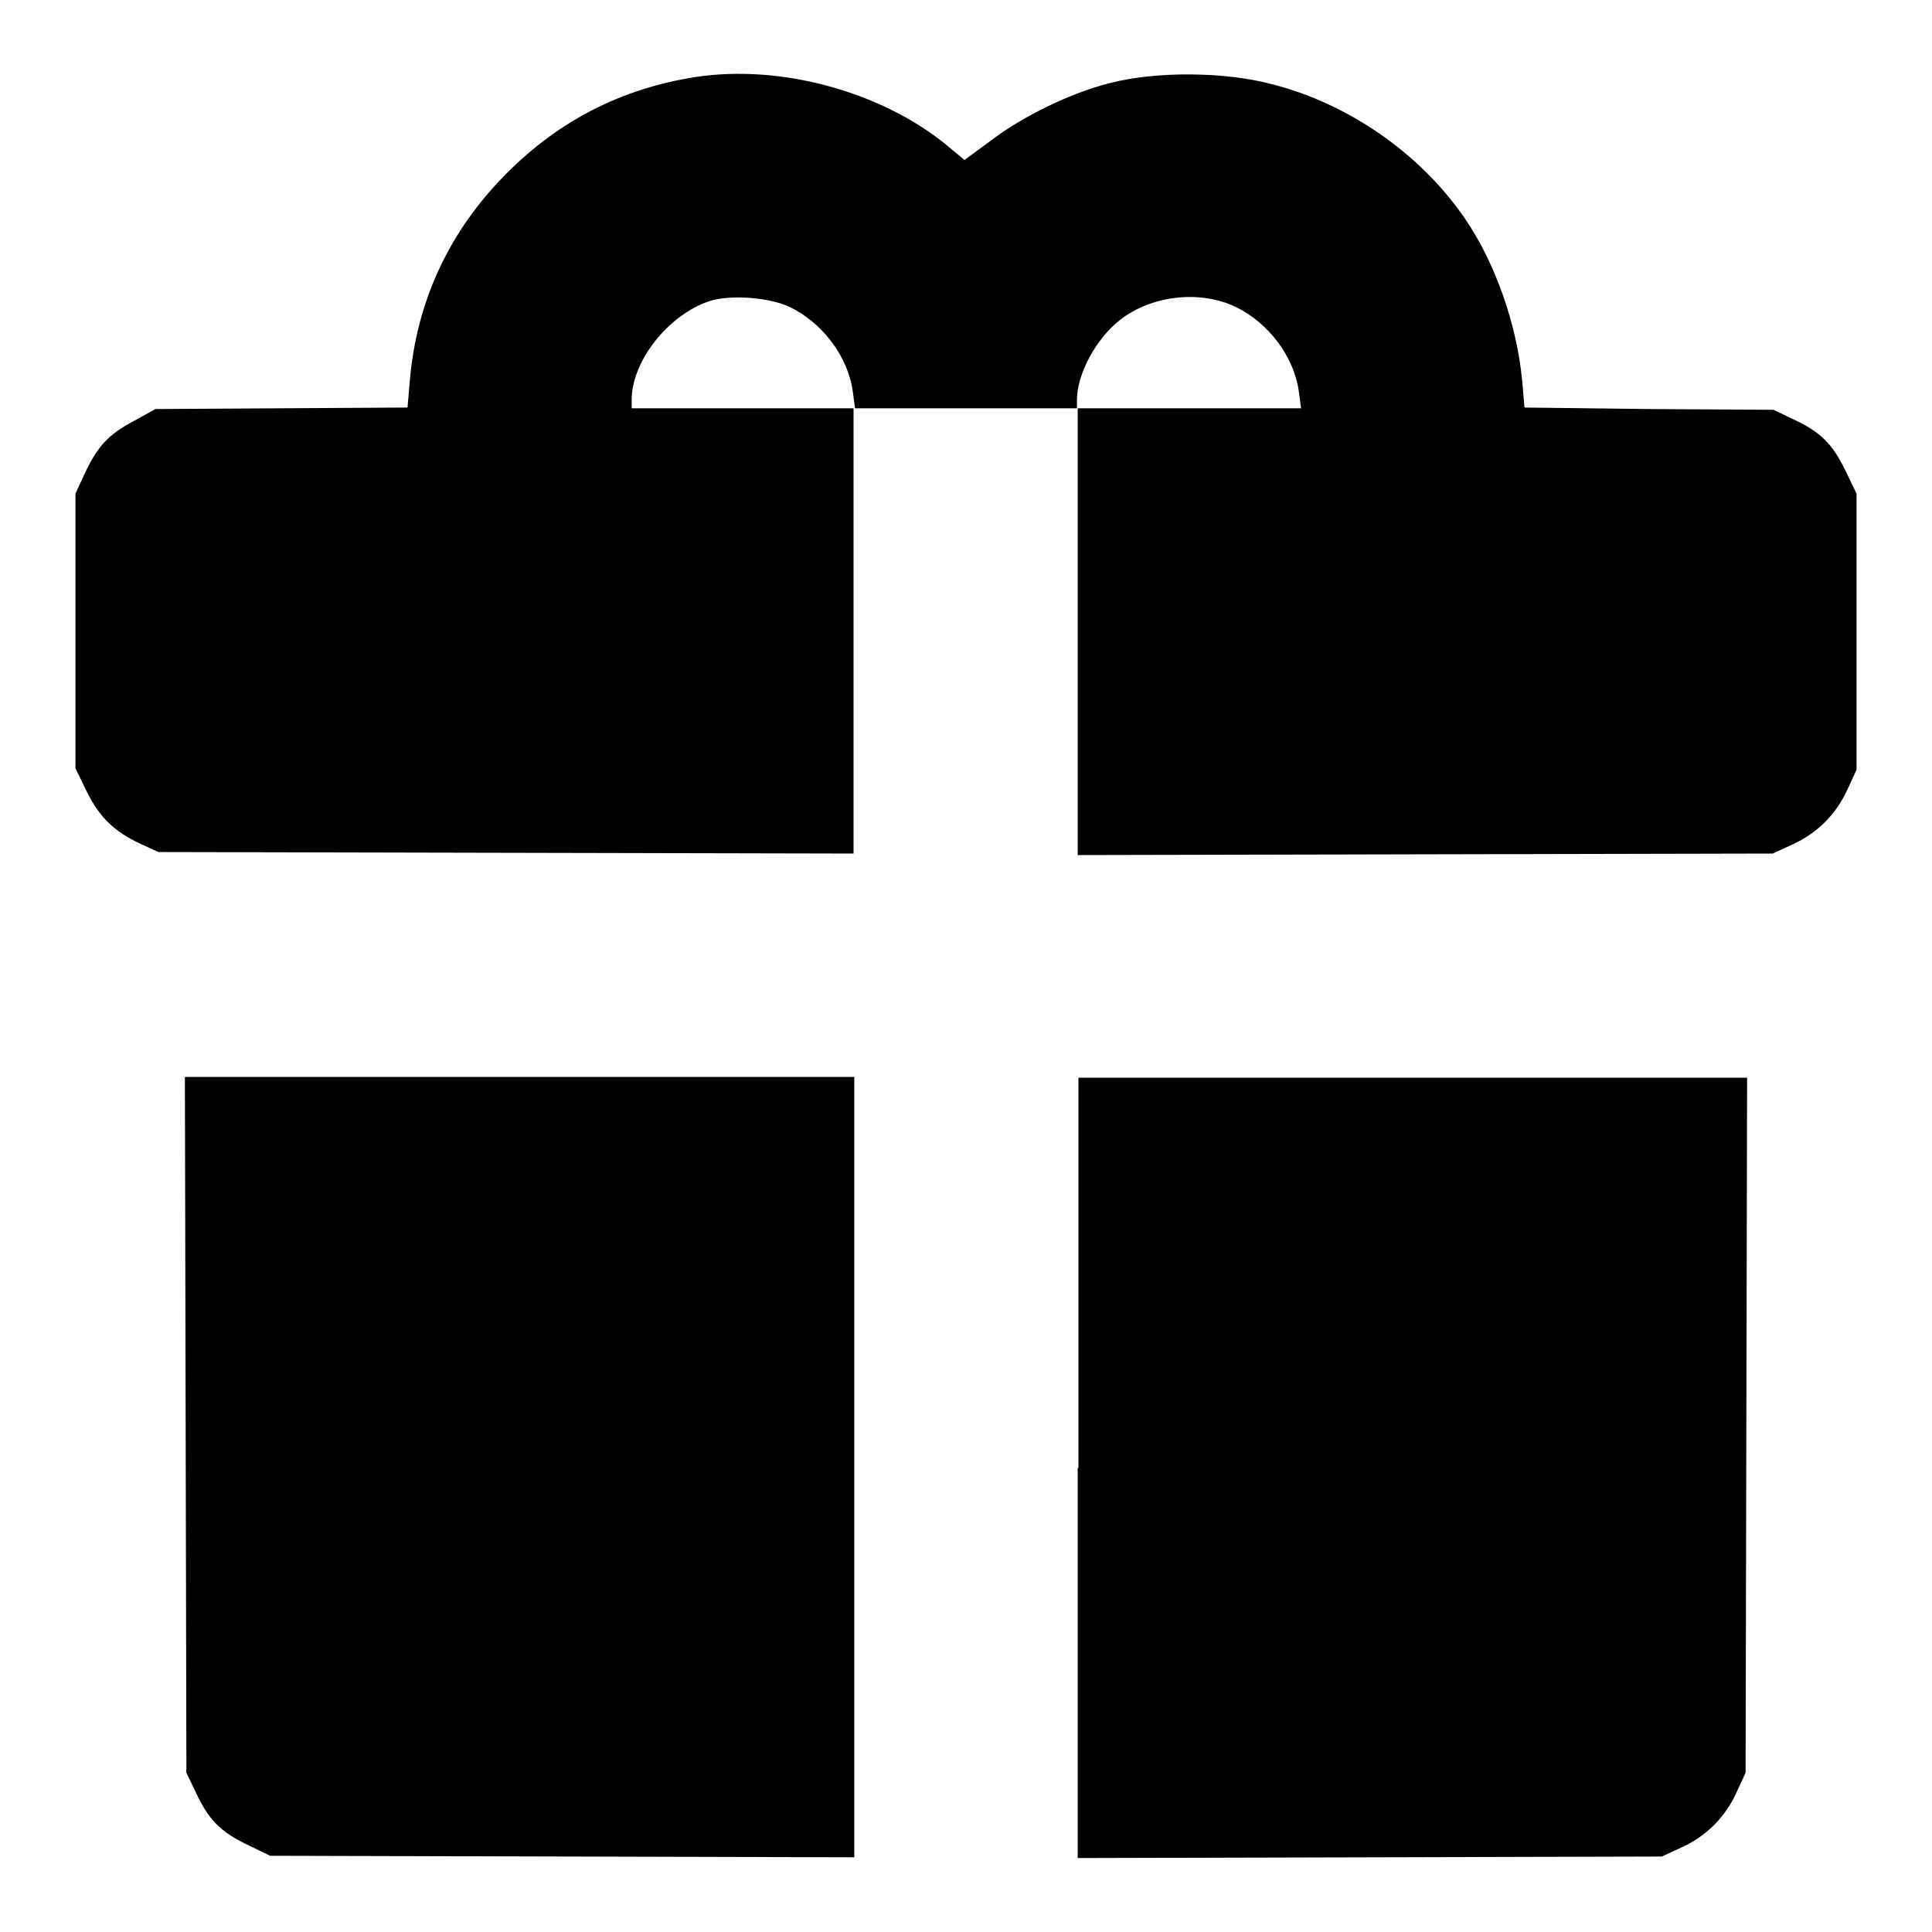
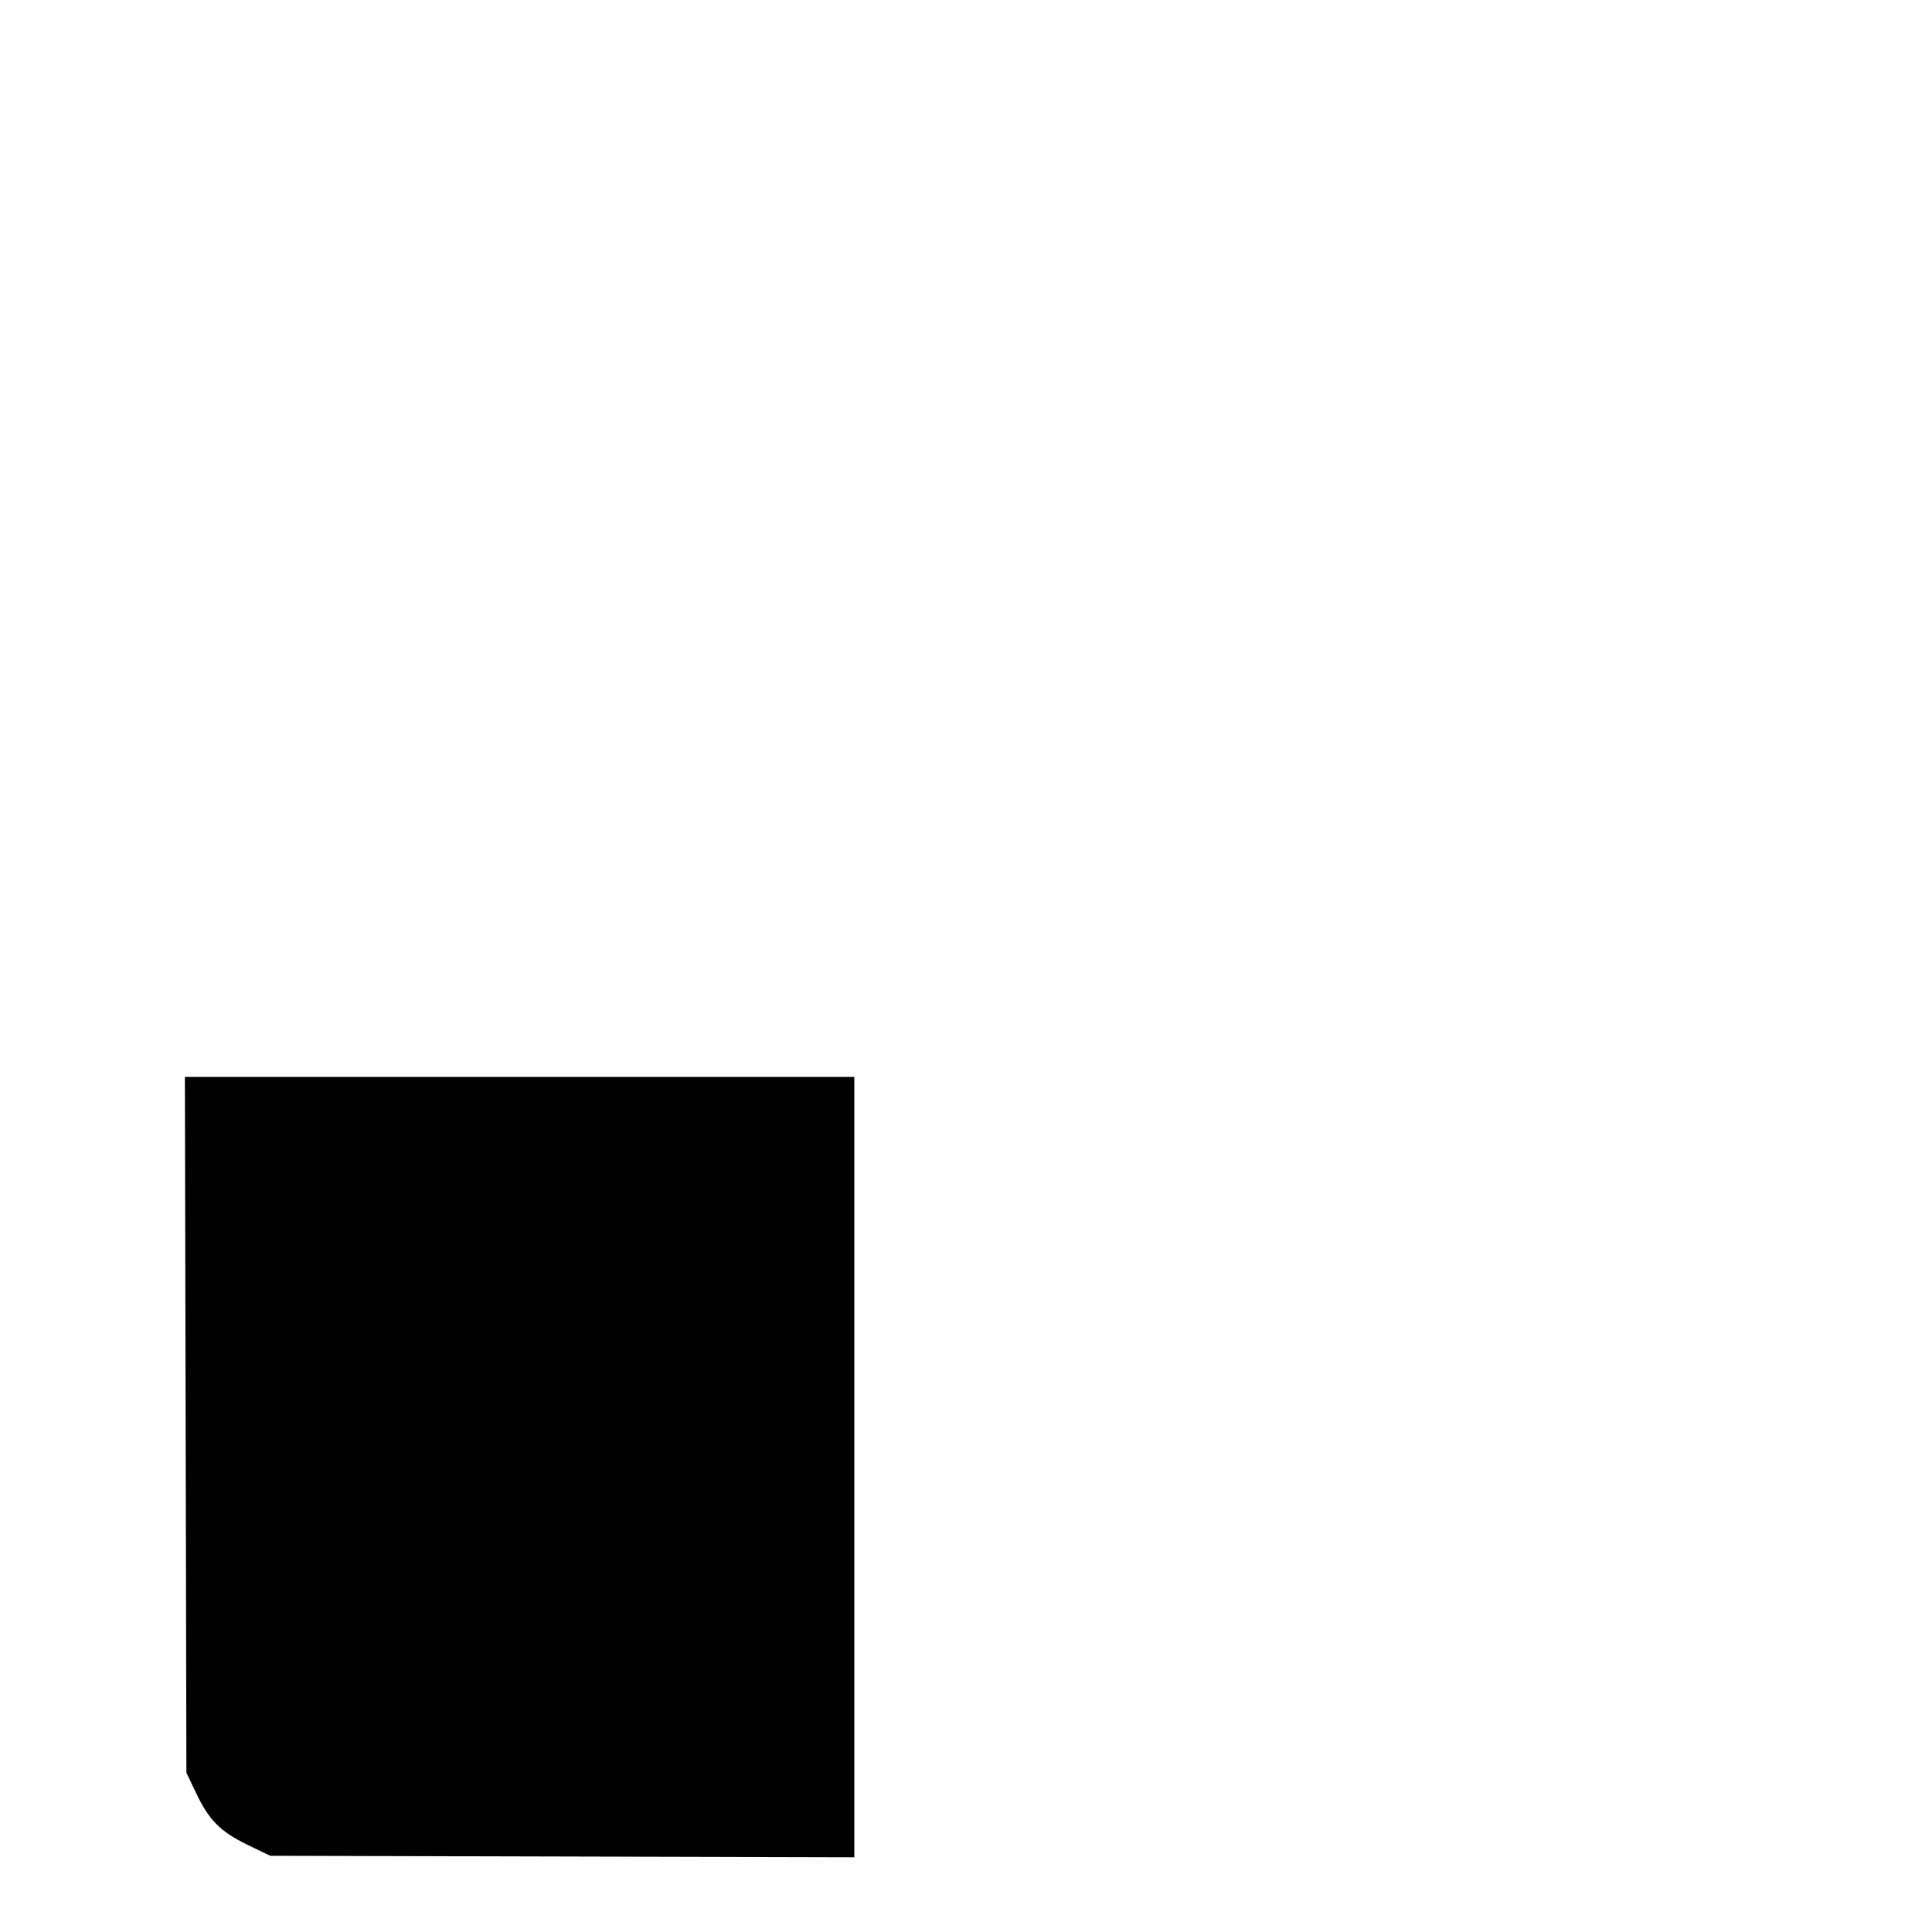
<svg xmlns="http://www.w3.org/2000/svg" version="1.1" x="0px" y="0px" viewBox="0 0 256 256" enable-background="new 0 0 256 256" xml:space="preserve">
  <g>
    <g>
      <g>
-         <path fill="#000000" d="M92.2,10.2c-9.7,1.5-18,5.7-25,12.7c-7.6,7.6-12,16.9-12.9,27.6L54,54l-16.7,0.1l-16.7,0.1l-2.9,1.6c-3.4,1.8-4.8,3.4-6.5,7L10,65.4v18.2v18.2l1.5,3.1c1.7,3.4,3.6,5.3,7.3,7l2.2,1l46.1,0.1l46,0.1V83.6V54.1H128h14.8v29.6v29.6l46.1-0.1l46-0.1l2.6-1.2c3.3-1.5,5.8-4,7.3-7.3l1.2-2.6V83.6V65.4l-1.5-3.1c-1.7-3.5-3.3-5.1-7-6.8l-2.5-1.2l-16.4-0.1L202,54l-0.3-3.5c-0.7-7.5-3.6-15.8-7.7-21.7c-5.8-8.4-15.2-15-25.3-17.6c-6.2-1.7-15.4-1.8-21.6-0.2c-5.2,1.3-11.6,4.4-15.9,7.7l-3.4,2.5l-2.4-2C116.7,12.1,103.4,8.5,92.2,10.2z M104.7,40.7c4.3,2.1,7.7,6.6,8.3,11.2l0.3,2.2H98.5H83.7V53c0-5.2,4.9-11.3,10.3-13.1C96.8,39,102,39.4,104.7,40.7z M163.8,40.7c4.3,2.1,7.7,6.6,8.3,11.2l0.3,2.2h-14.9h-14.8V53c0-3.4,2.5-8.1,5.7-10.6C152.6,39.1,159.1,38.4,163.8,40.7z" />
        <path fill="#000000" d="M24.6,188.8l0.1,46.1l1.2,2.5c1.7,3.7,3.3,5.3,6.8,7l3.1,1.5l38.7,0.1l38.7,0.1v-51.7v-51.7H68.9H24.5L24.6,188.8z" />
-         <path fill="#000000" d="M142.8,194.5v51.7l38.7-0.1l38.7-0.1l2.6-1.2c3.3-1.5,5.8-4,7.3-7.3l1.2-2.6l0.1-46.1l0.1-46h-44.3h-44.3V194.5z" />
      </g>
    </g>
  </g>
</svg>